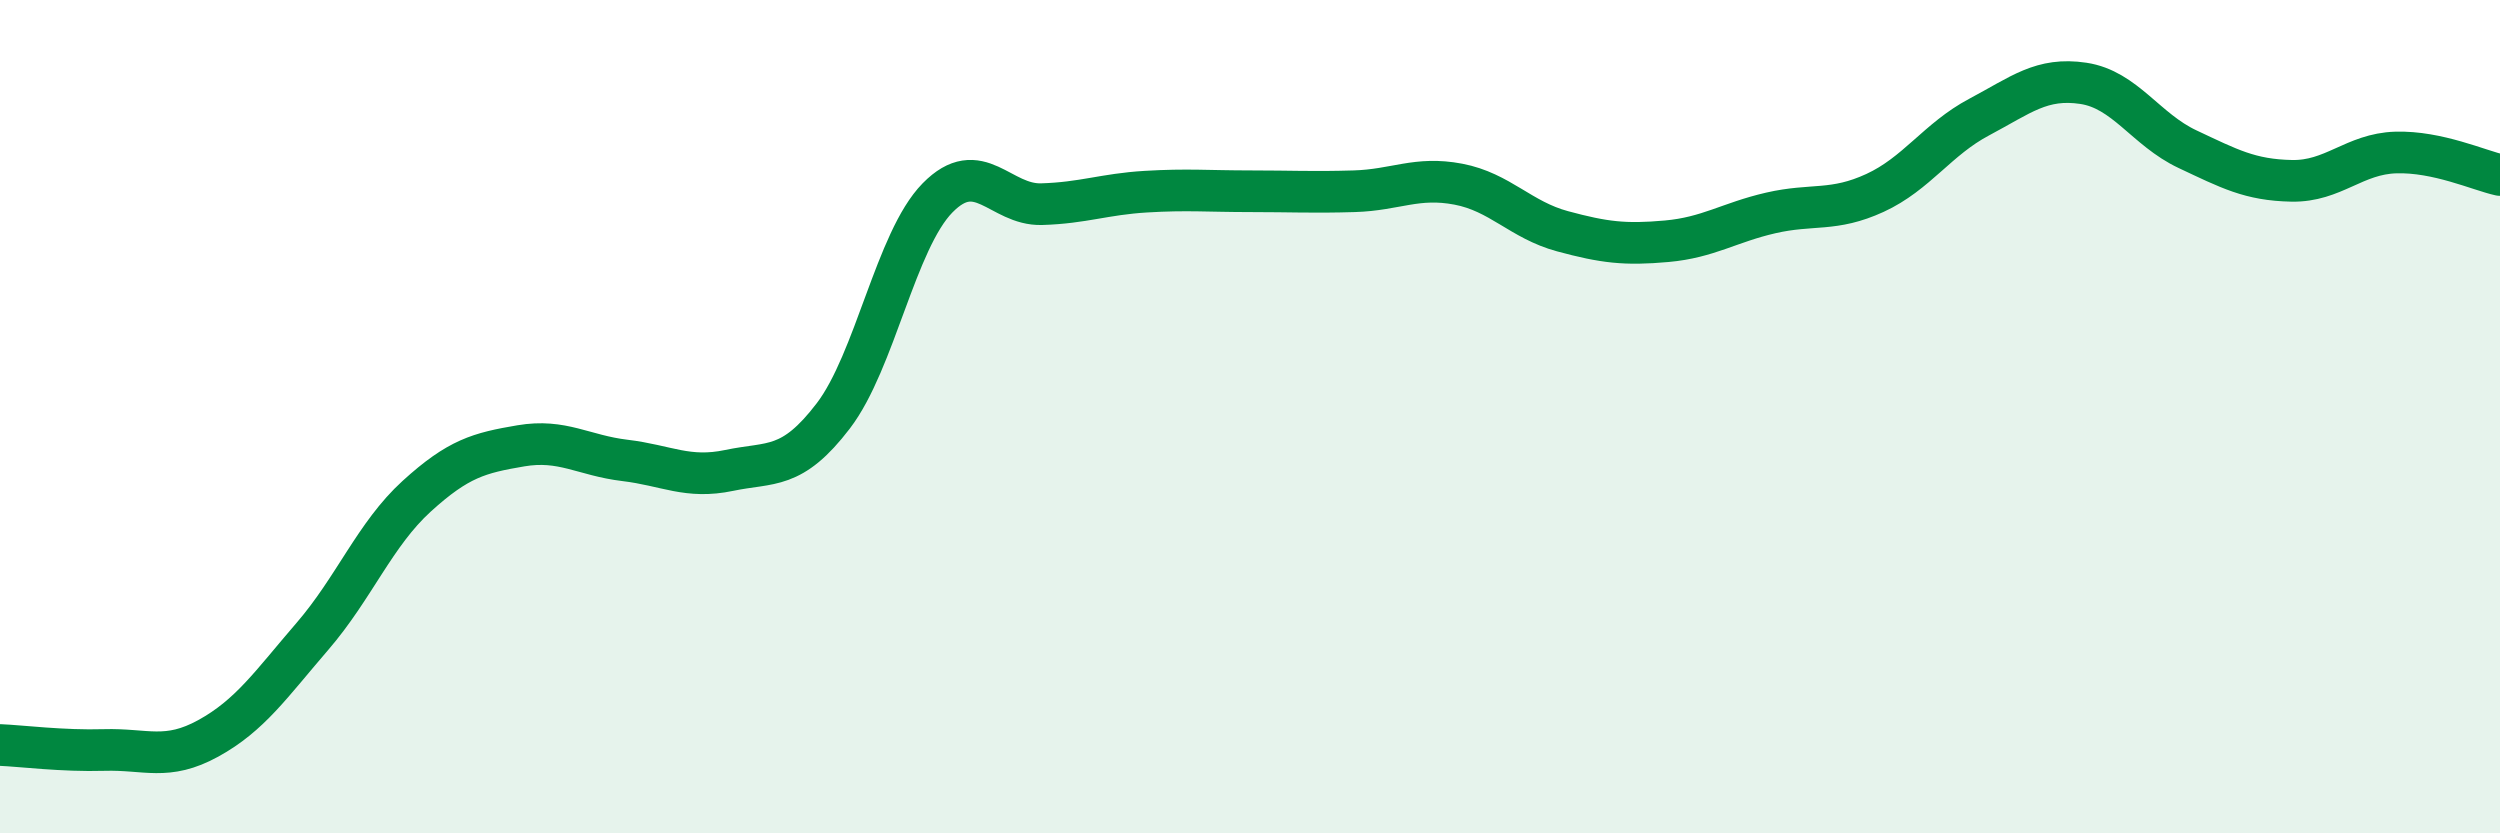
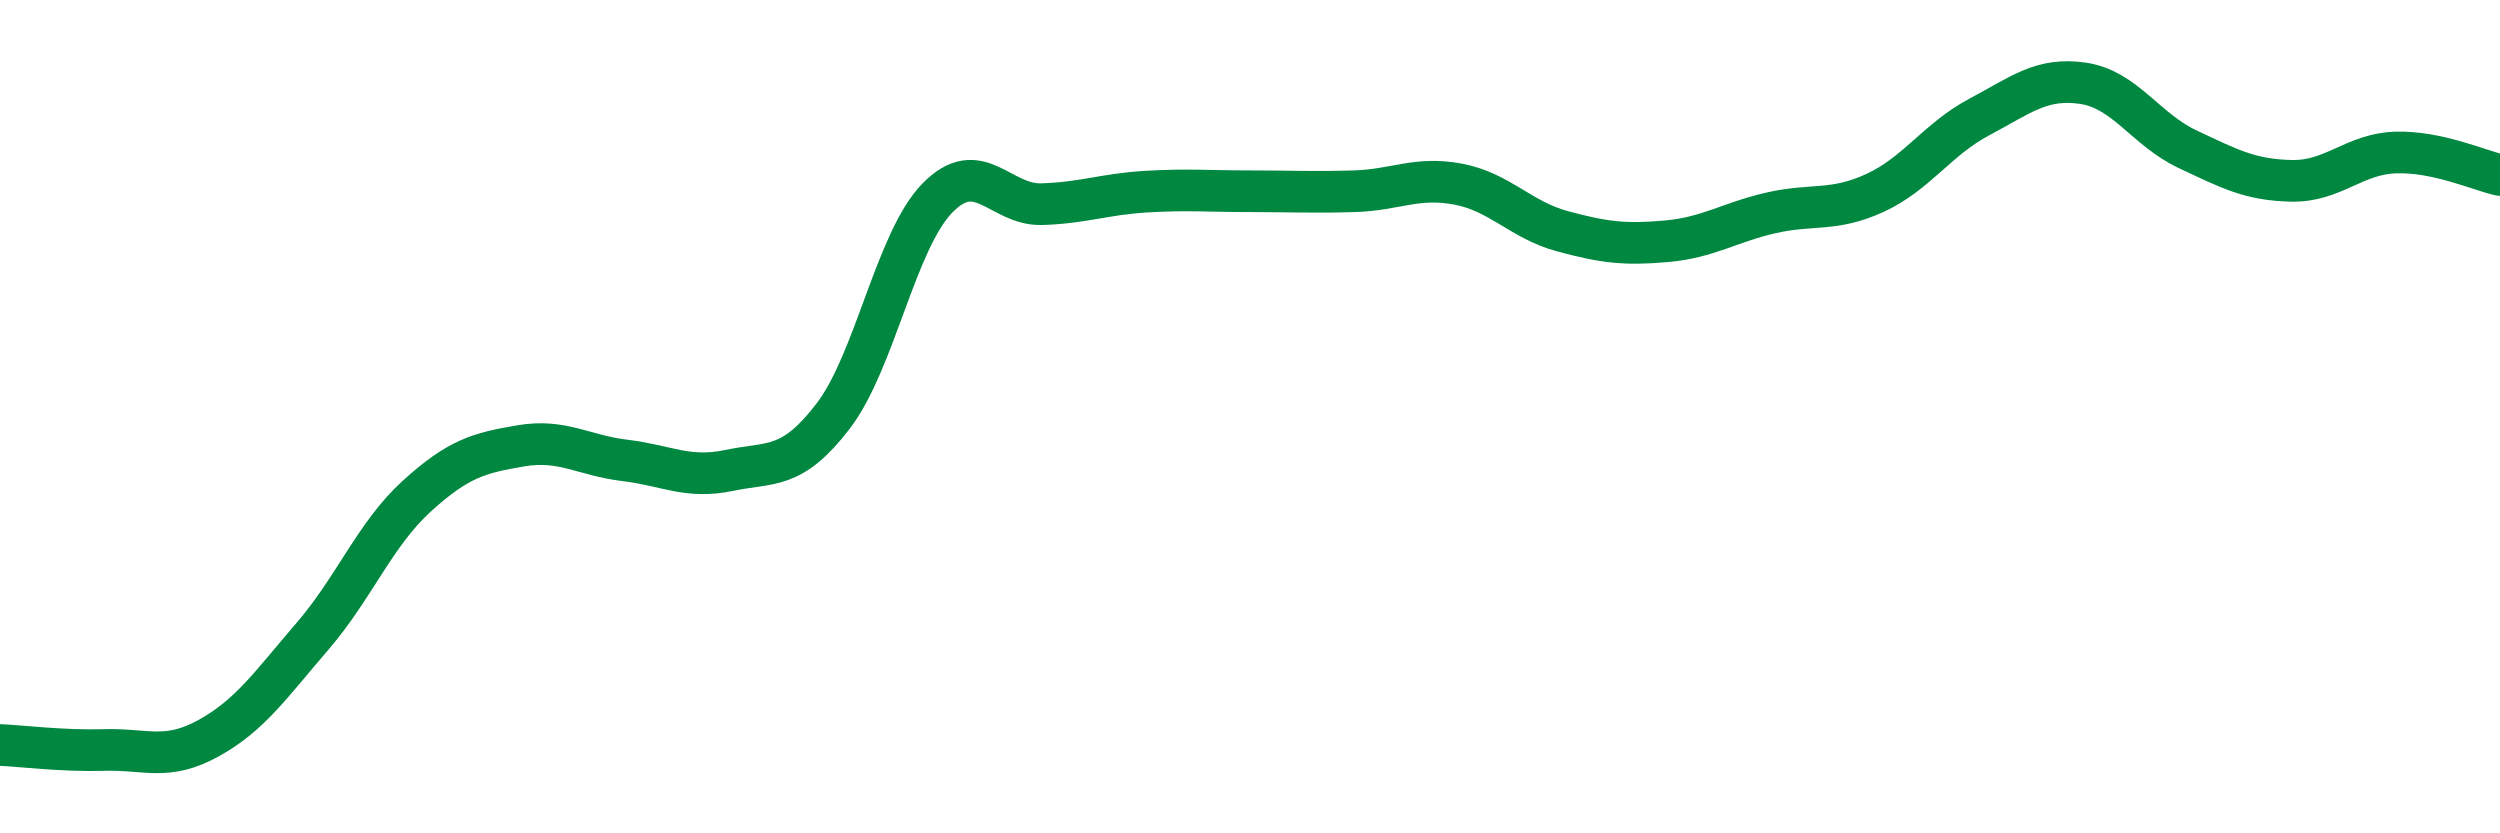
<svg xmlns="http://www.w3.org/2000/svg" width="60" height="20" viewBox="0 0 60 20">
-   <path d="M 0,17.88 C 0.5,17.9 1.5,18.03 2.5,18 C 3.5,17.97 4,18.27 5,17.72 C 6,17.17 6.5,16.43 7.5,15.27 C 8.5,14.11 9,12.82 10,11.91 C 11,11 11.5,10.87 12.5,10.7 C 13.5,10.53 14,10.93 15,11.05 C 16,11.17 16.5,11.5 17.5,11.29 C 18.5,11.08 19,11.29 20,9.98 C 21,8.67 21.5,5.77 22.5,4.75 C 23.5,3.73 24,4.93 25,4.9 C 26,4.87 26.5,4.66 27.5,4.6 C 28.5,4.54 29,4.59 30,4.59 C 31,4.59 31.5,4.62 32.5,4.59 C 33.5,4.56 34,4.23 35,4.42 C 36,4.61 36.5,5.28 37.5,5.55 C 38.5,5.82 39,5.88 40,5.79 C 41,5.7 41.5,5.34 42.5,5.11 C 43.5,4.88 44,5.09 45,4.63 C 46,4.17 46.5,3.34 47.5,2.81 C 48.5,2.28 49,1.85 50,2 C 51,2.15 51.5,3.11 52.5,3.58 C 53.5,4.05 54,4.32 55,4.34 C 56,4.36 56.5,3.69 57.5,3.66 C 58.5,3.63 59.5,4.09 60,4.2L60 20L0 20Z" fill="#008740" opacity="0.1" stroke-linecap="round" stroke-linejoin="round" />
  <path d="M 0,17.88 C 0.5,17.9 1.5,18.03 2.5,18 C 3.5,17.97 4,18.27 5,17.72 C 6,17.17 6.5,16.43 7.5,15.27 C 8.5,14.11 9,12.82 10,11.91 C 11,11 11.5,10.87 12.5,10.7 C 13.5,10.53 14,10.93 15,11.05 C 16,11.17 16.5,11.5 17.5,11.29 C 18.5,11.08 19,11.29 20,9.98 C 21,8.67 21.5,5.77 22.5,4.75 C 23.5,3.73 24,4.93 25,4.9 C 26,4.87 26.5,4.66 27.5,4.6 C 28.5,4.54 29,4.59 30,4.59 C 31,4.59 31.5,4.62 32.5,4.59 C 33.5,4.56 34,4.23 35,4.42 C 36,4.61 36.5,5.28 37.5,5.55 C 38.5,5.82 39,5.88 40,5.79 C 41,5.7 41.5,5.34 42.5,5.11 C 43.5,4.88 44,5.09 45,4.63 C 46,4.17 46.5,3.34 47.5,2.81 C 48.5,2.28 49,1.85 50,2 C 51,2.15 51.5,3.11 52.5,3.58 C 53.5,4.05 54,4.32 55,4.34 C 56,4.36 56.5,3.69 57.5,3.66 C 58.5,3.63 59.5,4.09 60,4.2" stroke="#008740" stroke-width="1" fill="none" stroke-linecap="round" stroke-linejoin="round" />
</svg>